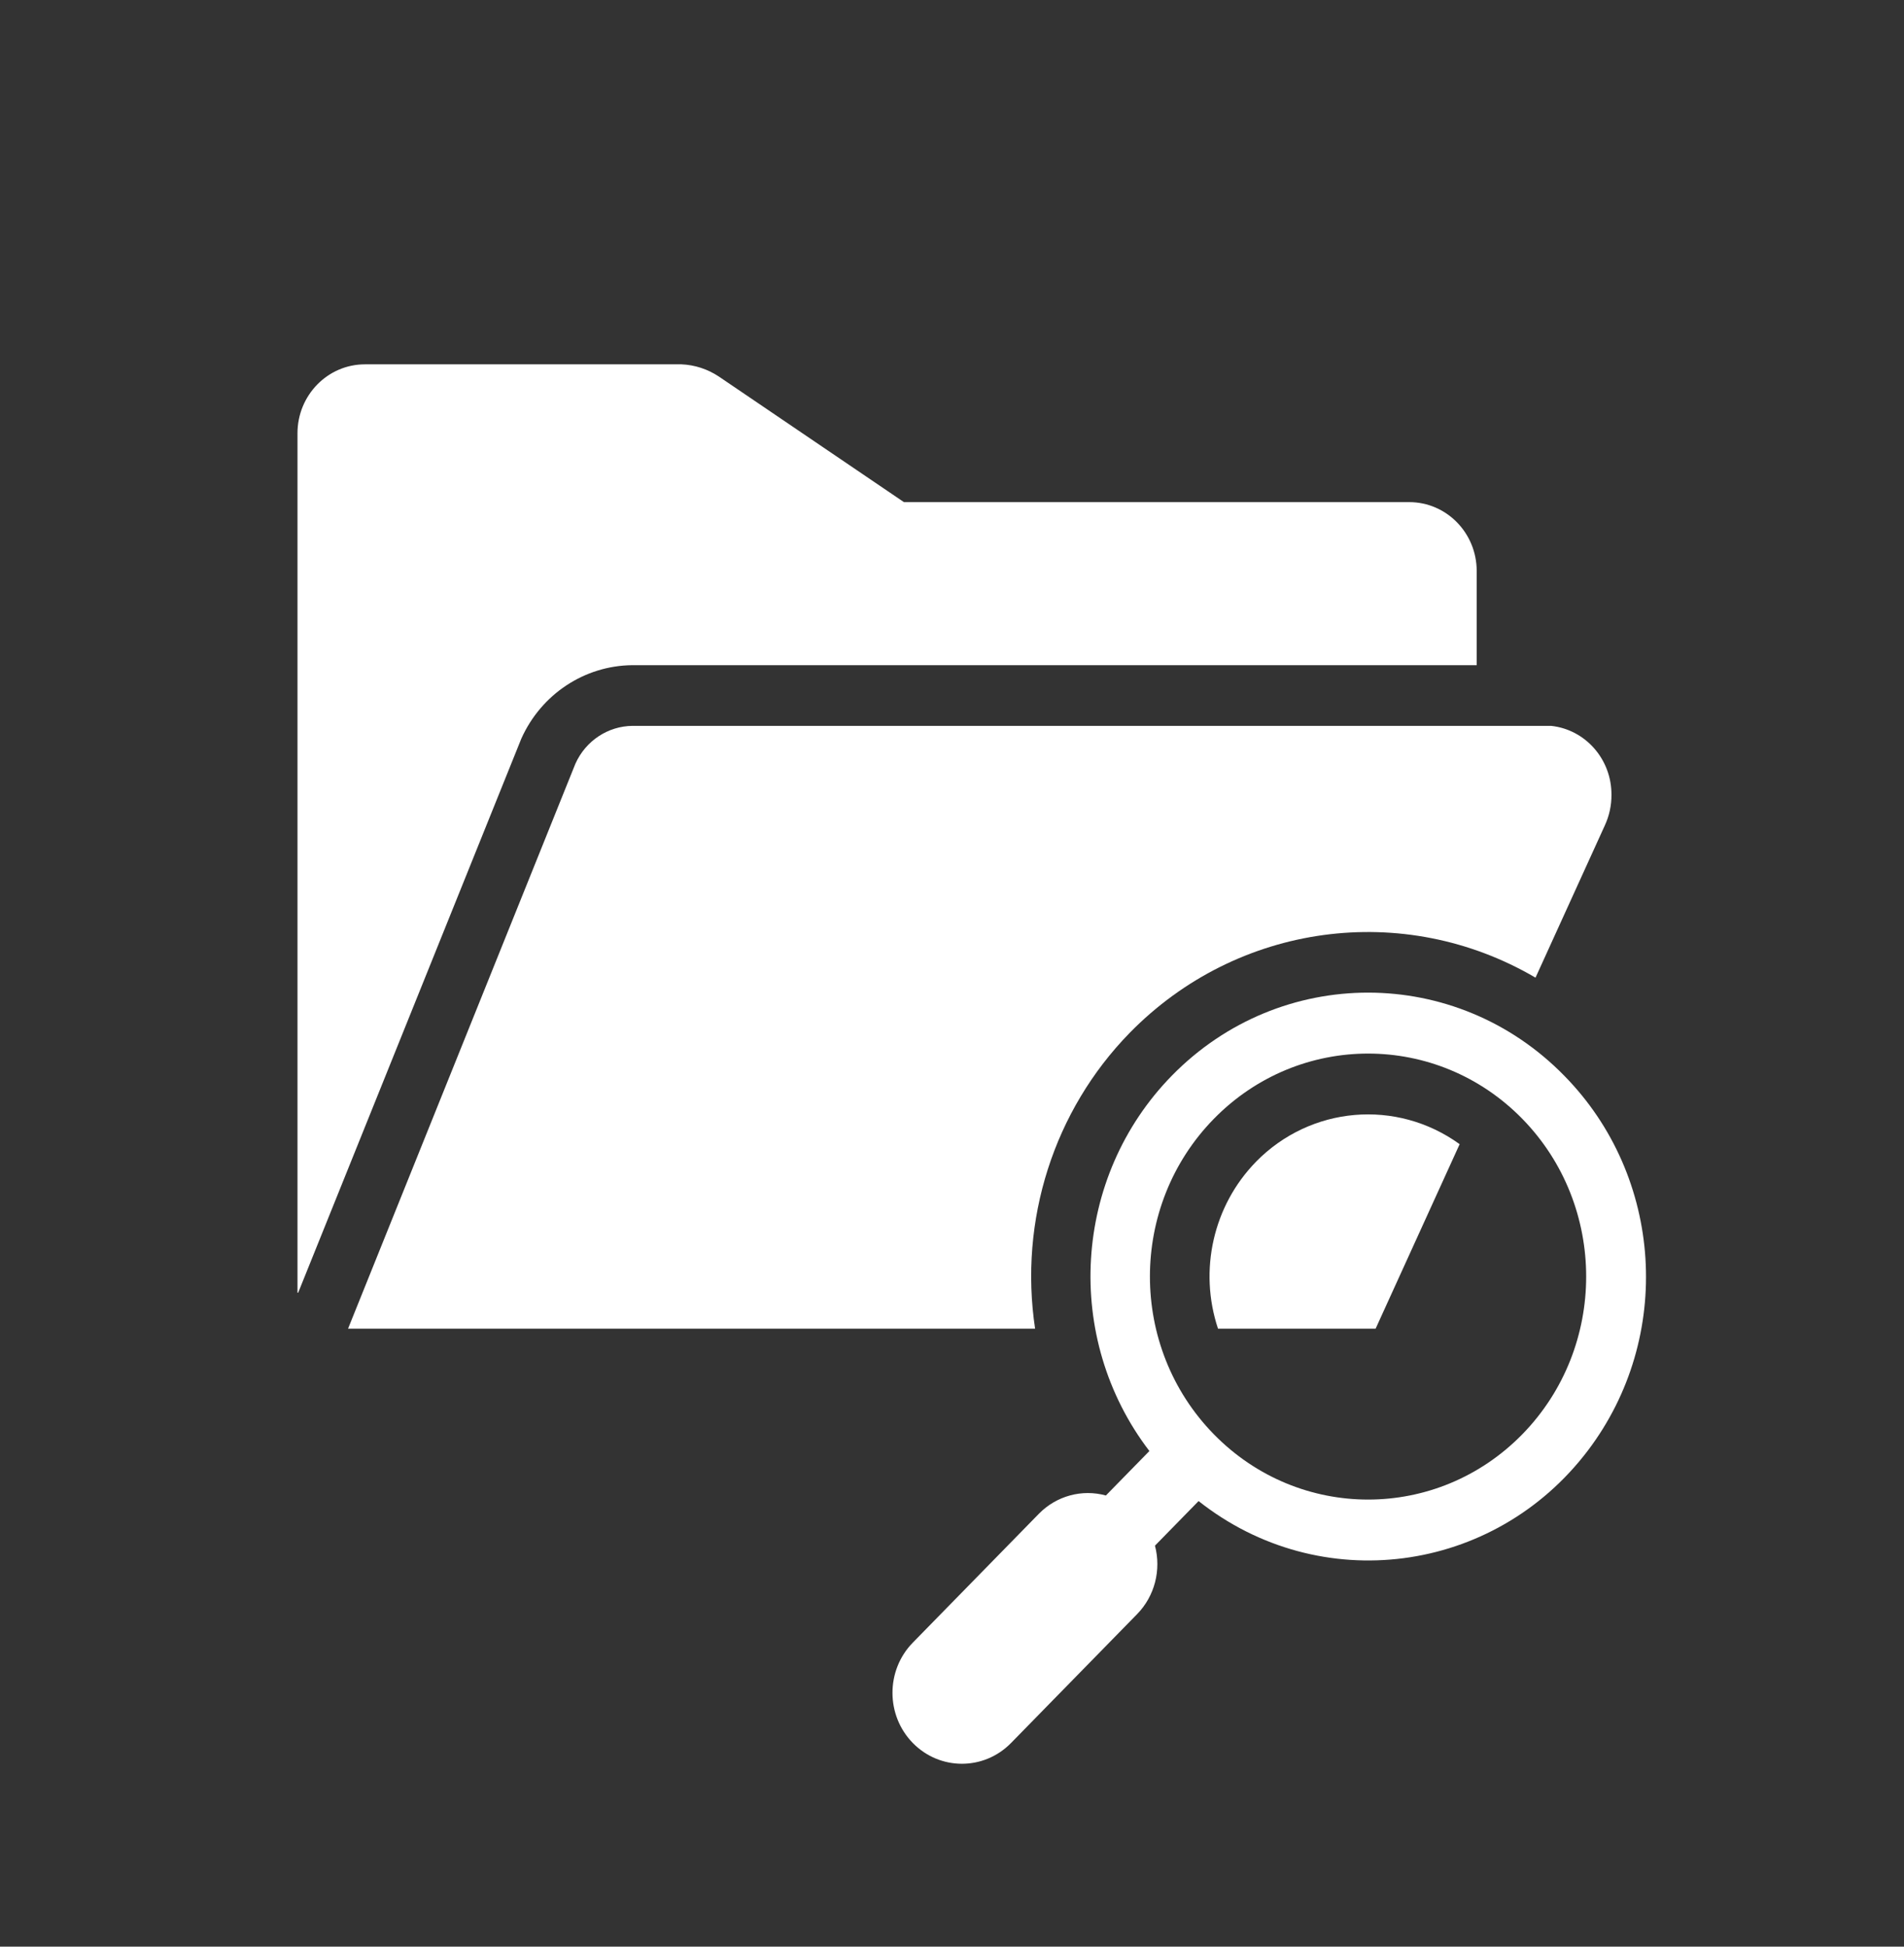
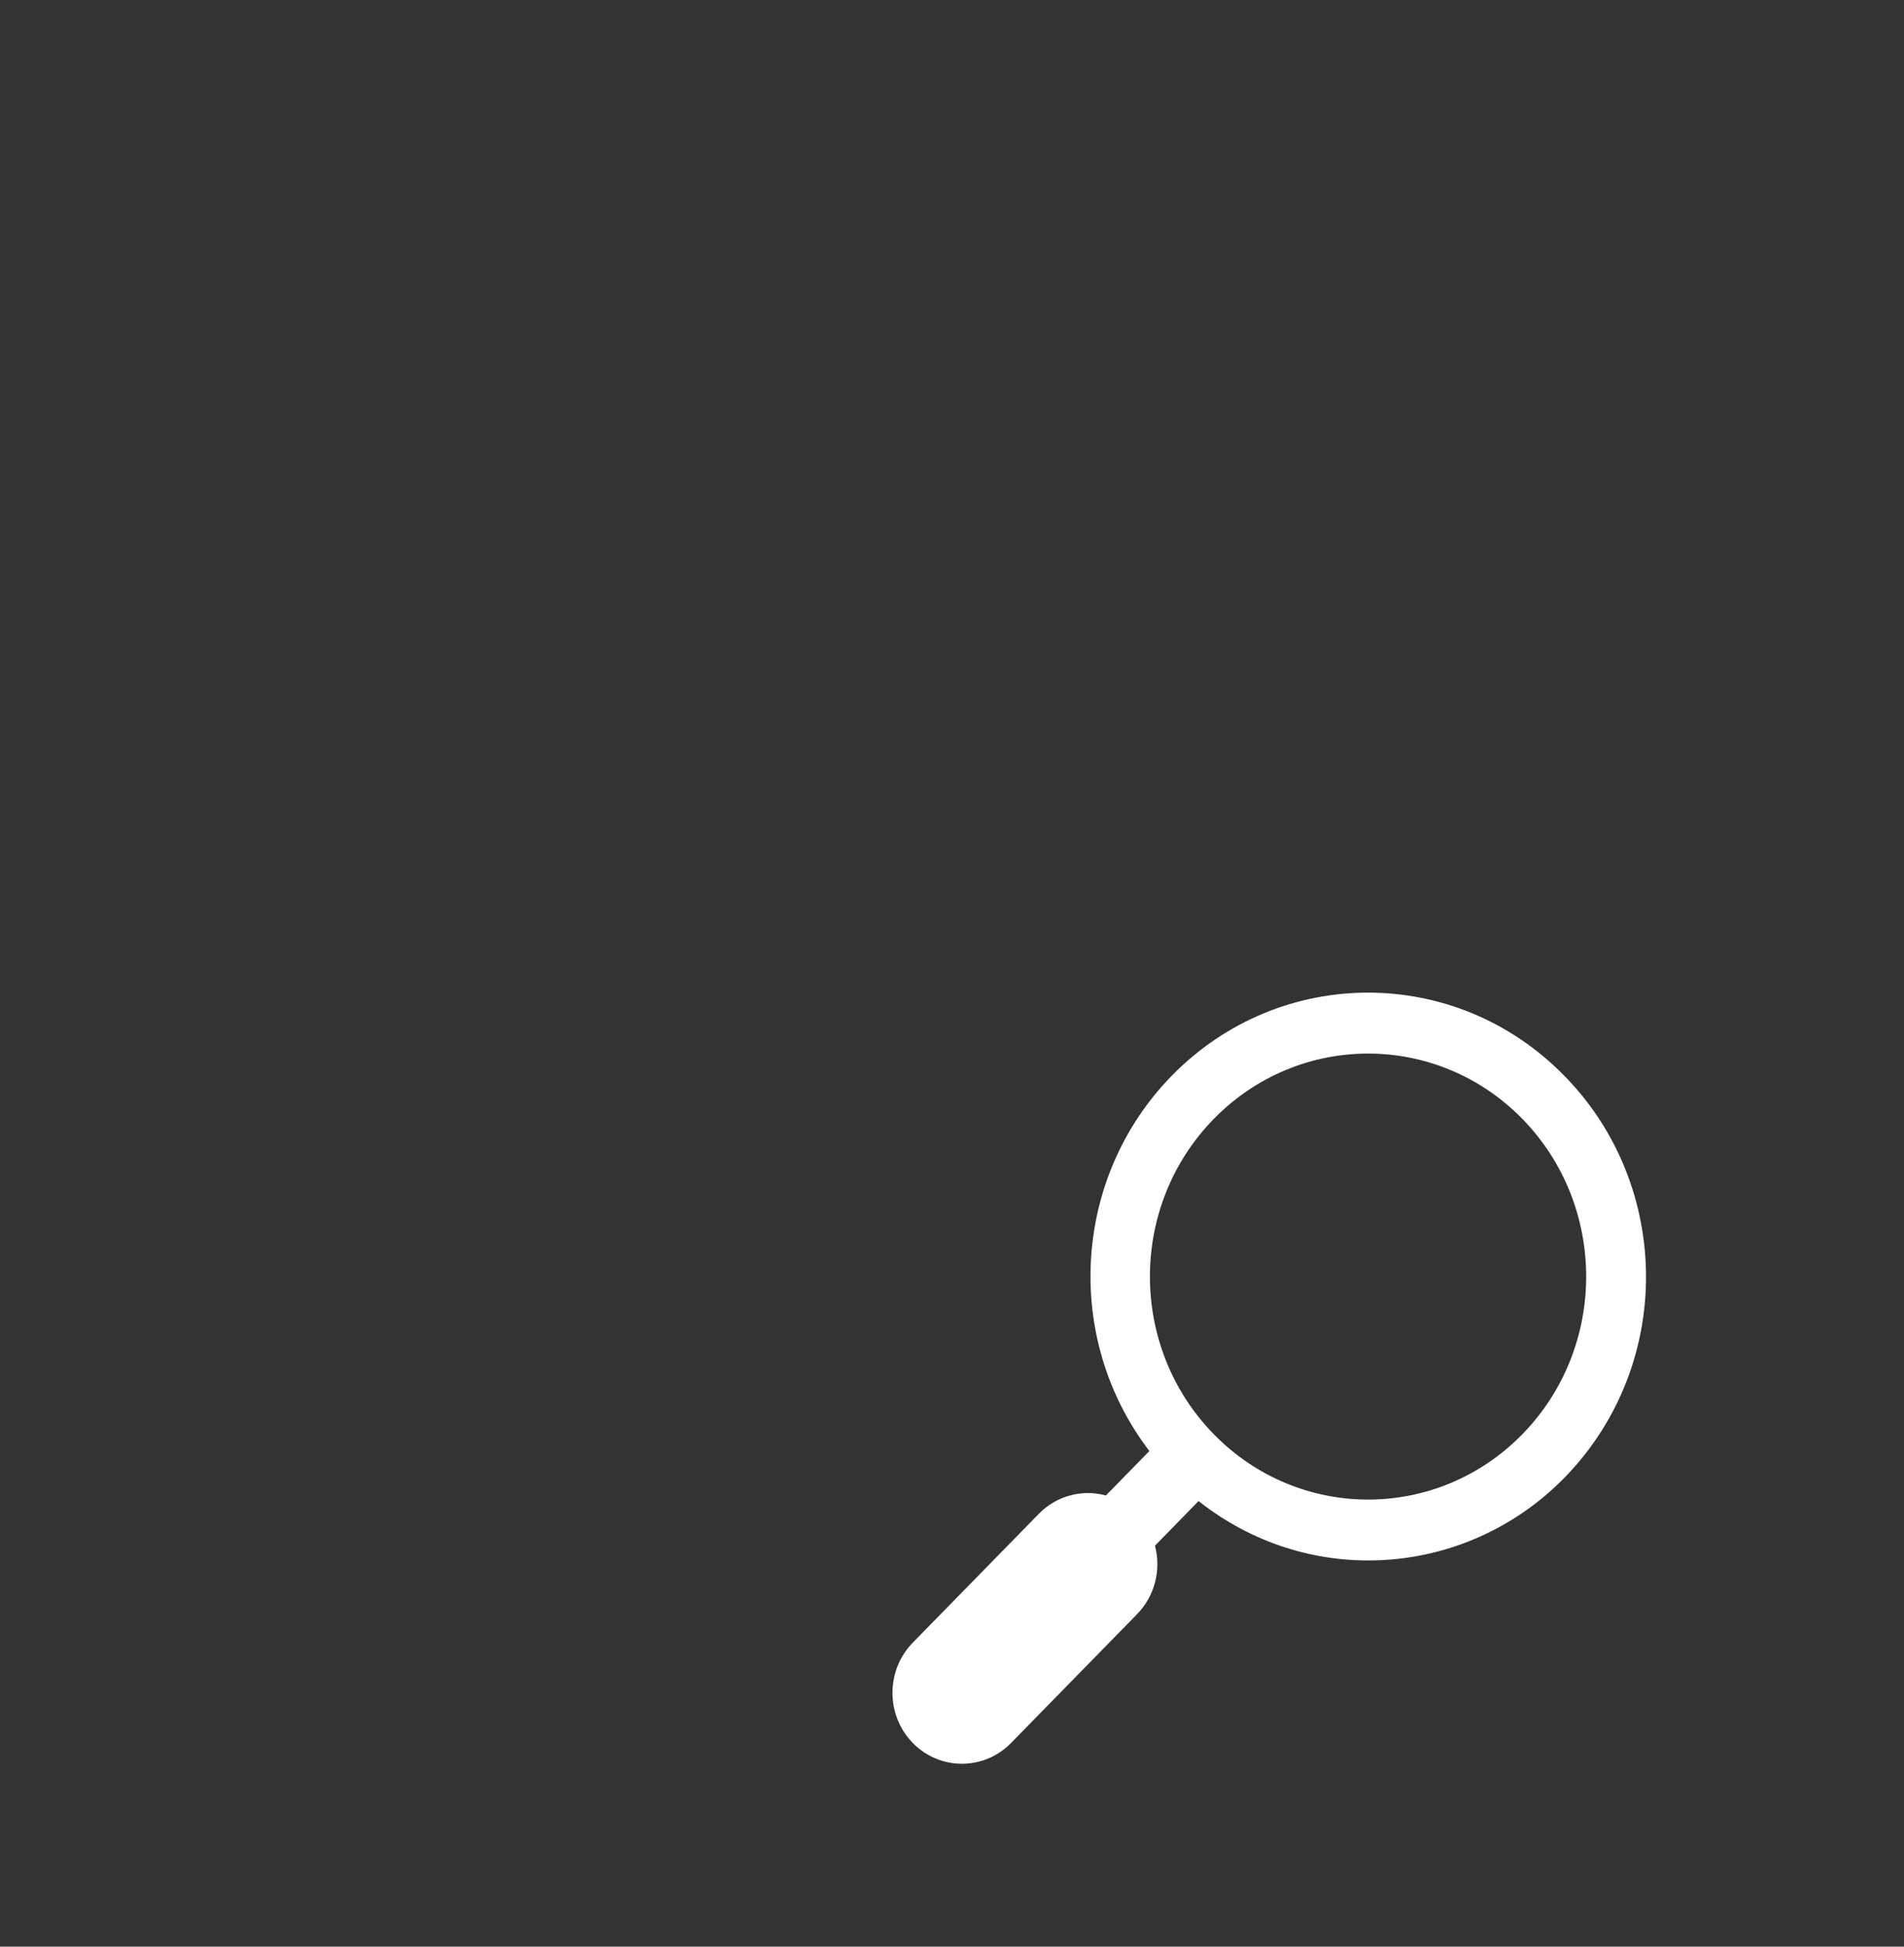
<svg xmlns="http://www.w3.org/2000/svg" width="45" height="46" overflow="hidden">
  <rect width="100%" height="100%" fill="#333333" stroke="none" />
  <defs>
    <clipPath id="clip0">
      <rect x="506" y="196" width="45" height="46" />
    </clipPath>
  </defs>
  <g clip-path="url(#clip0)" transform="translate(-506 -196)">
-     <path d="M14.946 15.38 34.901 15.38 34.901 13.203C34.901 12.323 34.187 11.61 33.307 11.61L21.364 11.61 16.985 8.703C16.723 8.534 16.42 8.437 16.109 8.424L8.625 8.424C7.745 8.424 7.031 9.138 7.031 10.018L7.031 29.89 7.047 29.89 12.321 17.079C12.792 16.051 13.815 15.389 14.946 15.38Z" fill="#FFFFFF" transform="matrix(1 0 0 1.022 506 196)" />
-     <path d="M26.7 23.881C29.242 21.34 33.172 20.817 36.291 22.605L37.927 19.09C38.033 18.867 38.088 18.624 38.086 18.377 38.09 17.558 37.474 16.869 36.66 16.783L14.953 16.783C14.37 16.787 13.842 17.128 13.599 17.659L8.226 30.721 24.464 30.721C24.078 28.215 24.908 25.675 26.7 23.881Z" fill="#FFFFFF" transform="matrix(1 0 0 1.022 506 196)" />
-     <path d="M29.683 26.864C28.674 27.875 28.327 29.37 28.787 30.721L32.512 30.721 34.498 26.455C33.007 25.401 30.974 25.573 29.683 26.863Z" fill="#FFFFFF" transform="matrix(1 0 0 1.022 506 196)" />
    <path d="M36.974 24.876C34.415 22.312 30.261 22.309 27.698 24.869 25.351 27.212 25.122 30.938 27.165 33.55L26.137 34.578C25.573 34.426 24.971 34.586 24.557 34.997L21.574 37.98C20.933 38.621 20.933 39.66 21.574 40.301 22.215 40.941 23.254 40.941 23.895 40.301L26.878 37.318C27.29 36.904 27.449 36.302 27.297 35.738L28.328 34.707C31.192 36.925 35.312 36.401 37.53 33.537 39.554 30.922 39.316 27.21 36.974 24.876ZM35.98 33.162C33.967 35.176 30.702 35.176 28.688 33.162 26.675 31.149 26.674 27.884 28.688 25.87 30.702 23.857 33.967 23.857 35.98 25.87 35.98 25.87 35.98 25.87 35.98 25.87 37.991 27.885 37.991 31.147 35.98 33.162Z" fill="#FFFFFF" transform="matrix(1 0 0 1.022 506 196)" />
  </g>
</svg>